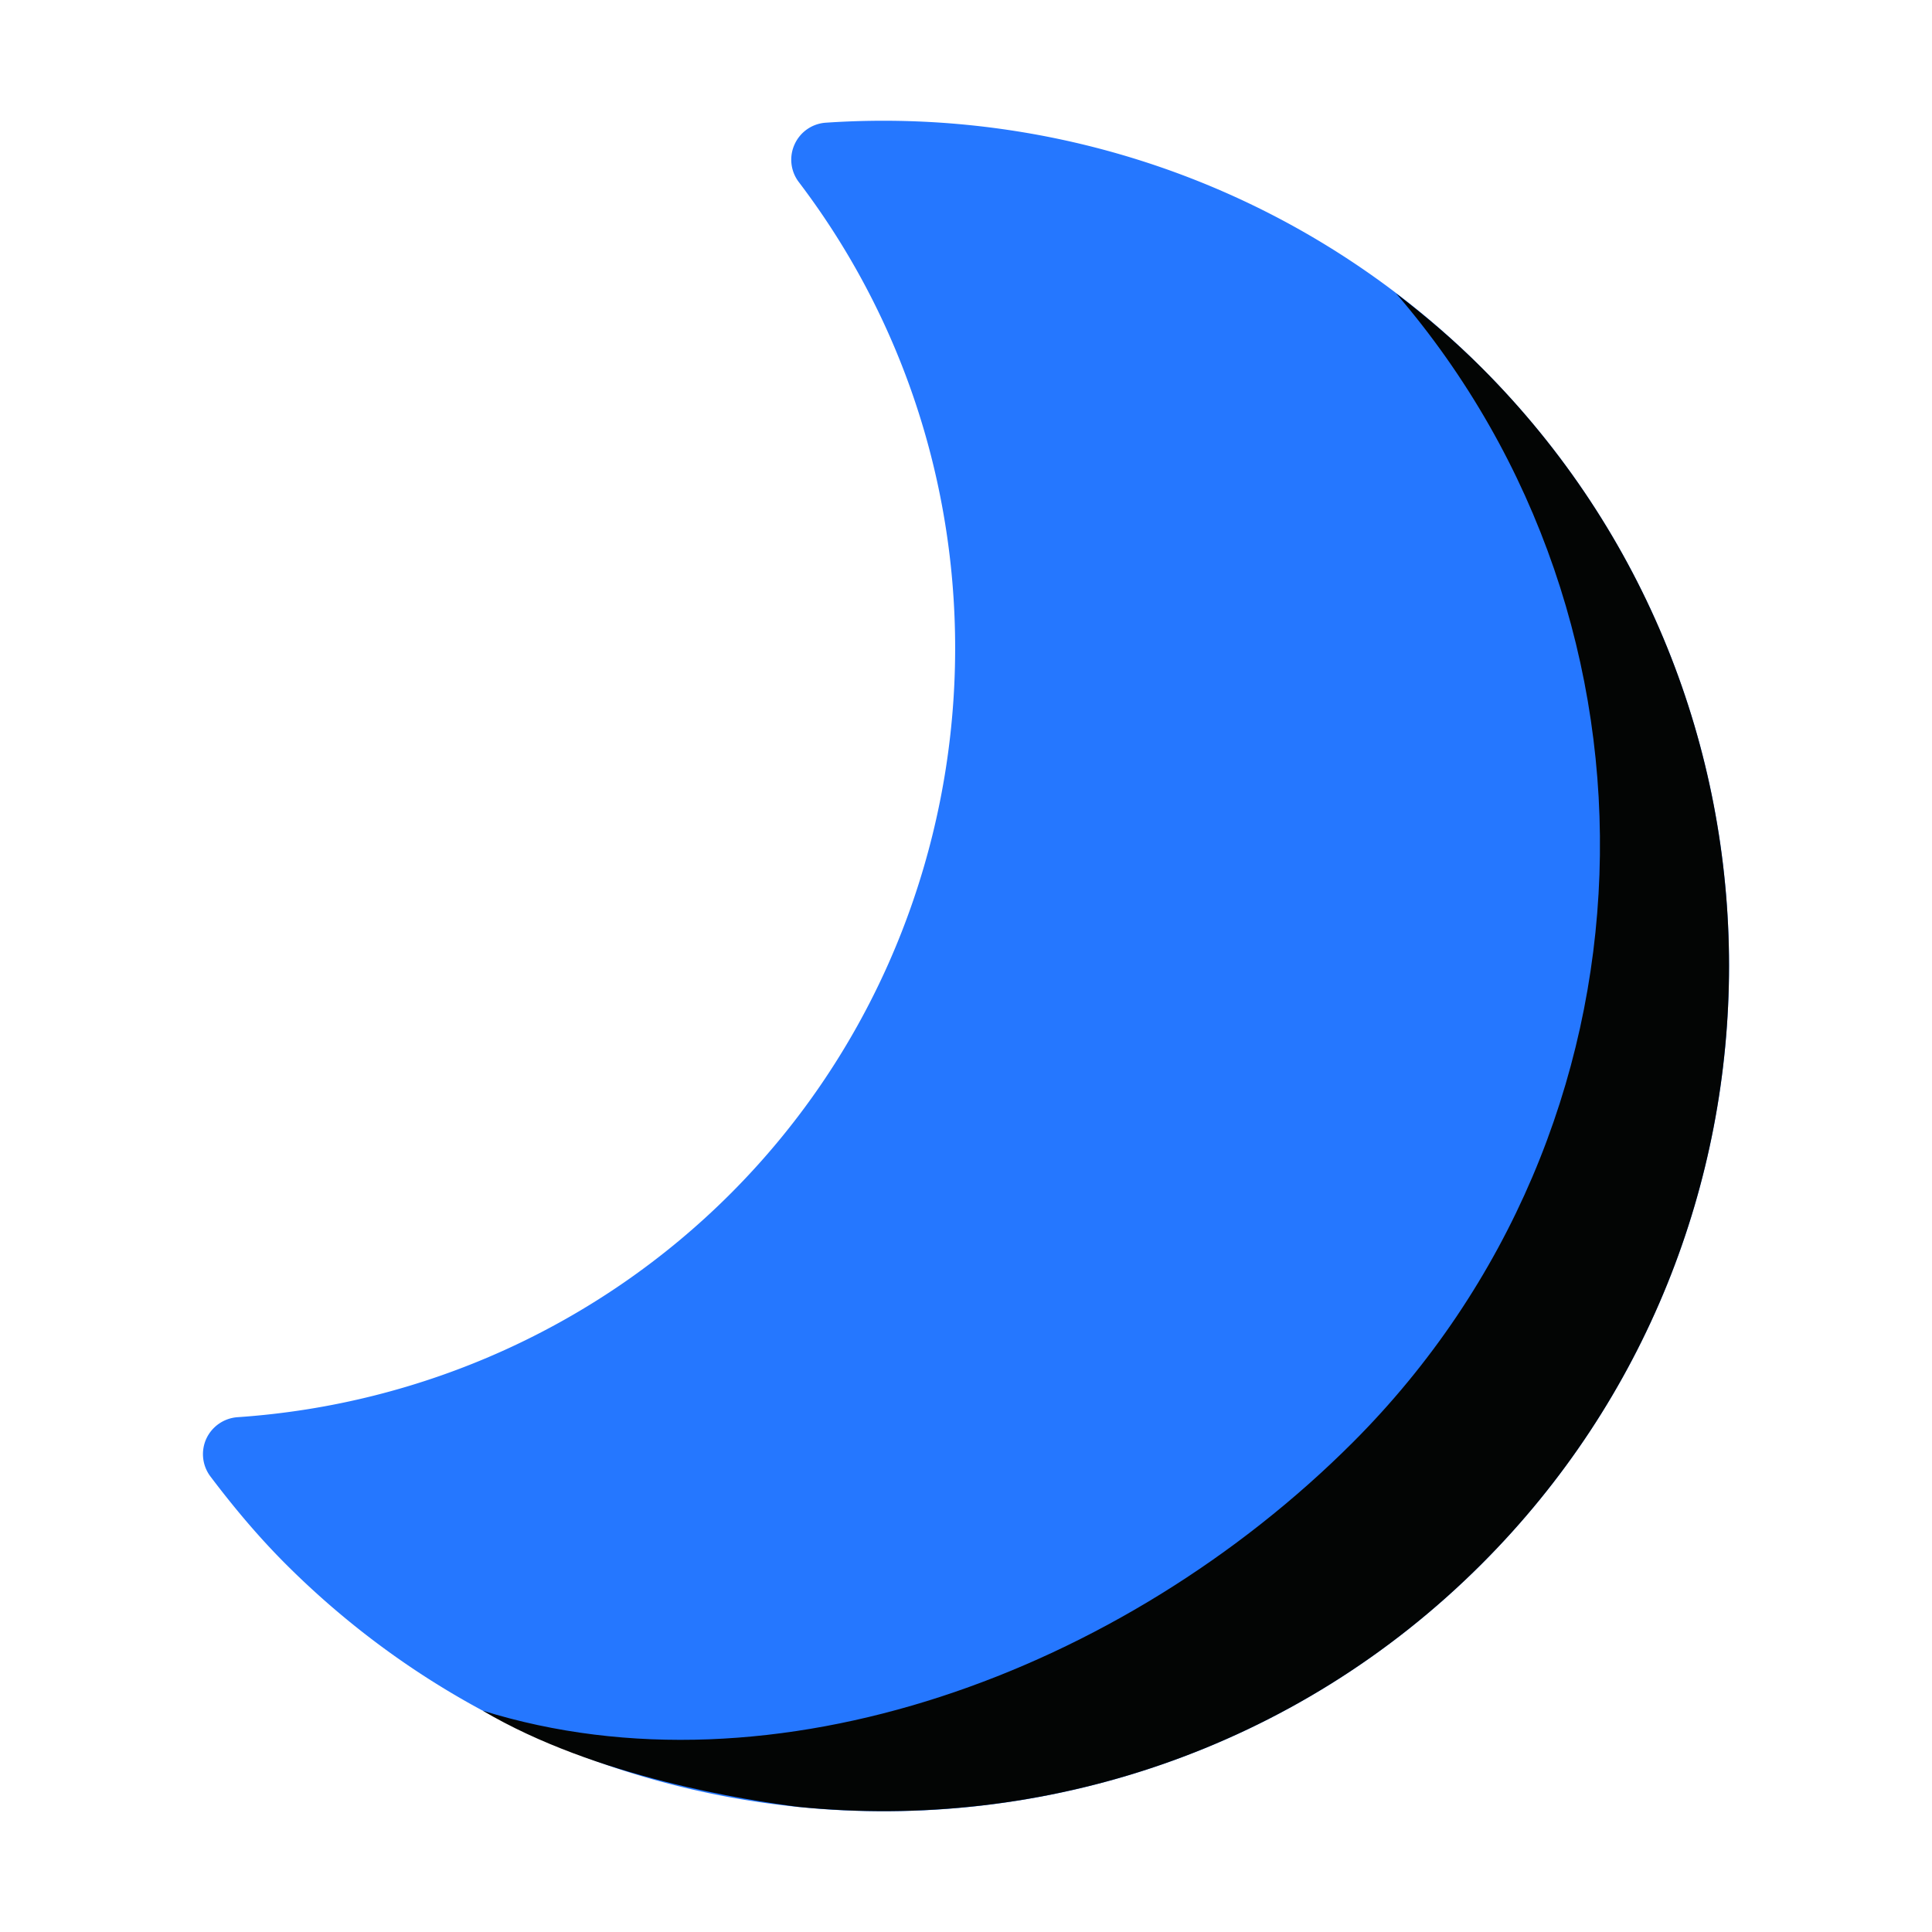
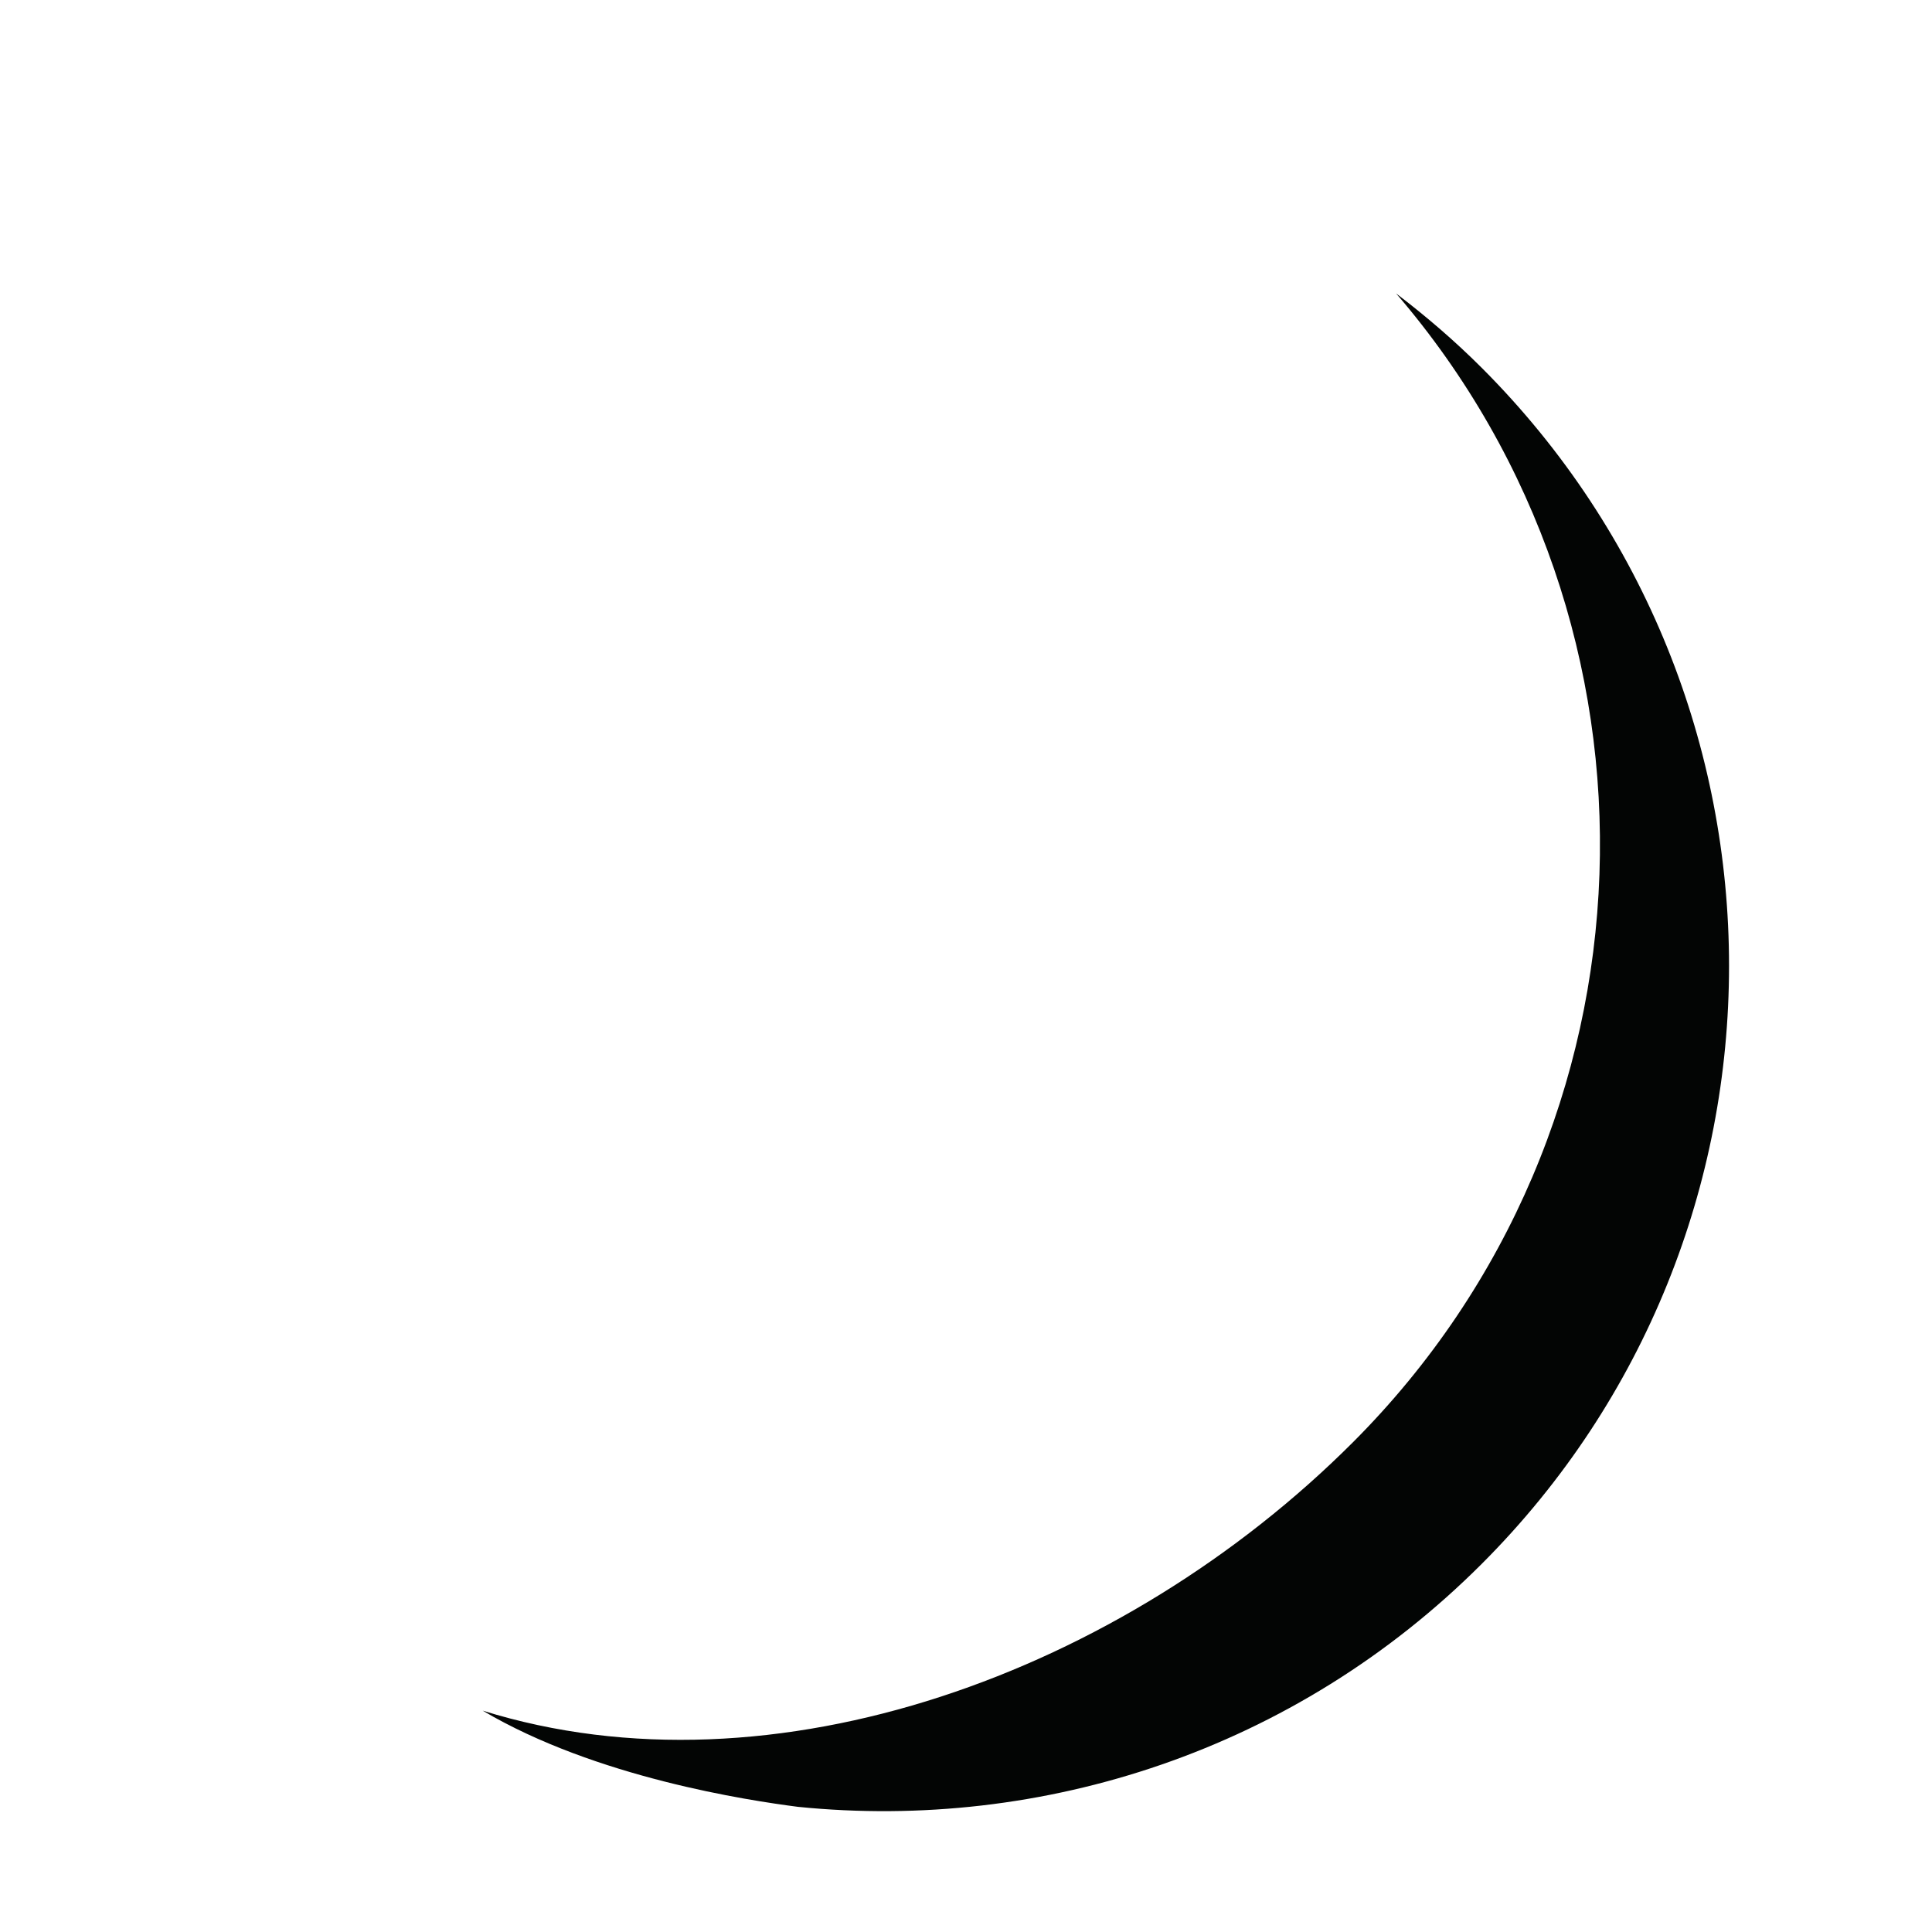
<svg xmlns="http://www.w3.org/2000/svg" class="svg-icon" style="width: 1em; height: 1em;vertical-align: middle;fill: currentColor;overflow: hidden;" viewBox="0 0 1024 1024" version="1.1">
-   <path d="M785.334 194.943c174.789 174.787 174.789 459.179 0 633.967-174.787 174.787-459.178 174.787-633.967 0-13.206-13.205-26.22-28.336-39.807-46.314a19.672 19.672 0 0 1-2.223-20.012 19.777 19.777 0 0 1 16.54-11.442c98.838-6.698 191.601-48.753 261.234-118.386C530.853 489.014 546.472 258.475 423.392 96.51a19.553 19.553 0 0 1-2.249-19.981 19.554 19.554 0 0 1 16.54-11.497c129.587-8.759 256.325 38.583 347.651 129.911z" fill="#2577FF" />
  <path d="M785.334 194.943c-14.266-14.268-29.484-27.325-45.354-39.399 151.302 175.925 143.723 442.269-22.987 608.98-121.85 121.85-307.044 190.195-461.161 142.154 60.038 35.511 140.886 47.603 167.101 50.984 129.417 13.067 263.464-29.816 362.401-128.753 174.789-174.787 174.789-459.179 0-633.966z" fill="#030504" />
</svg>